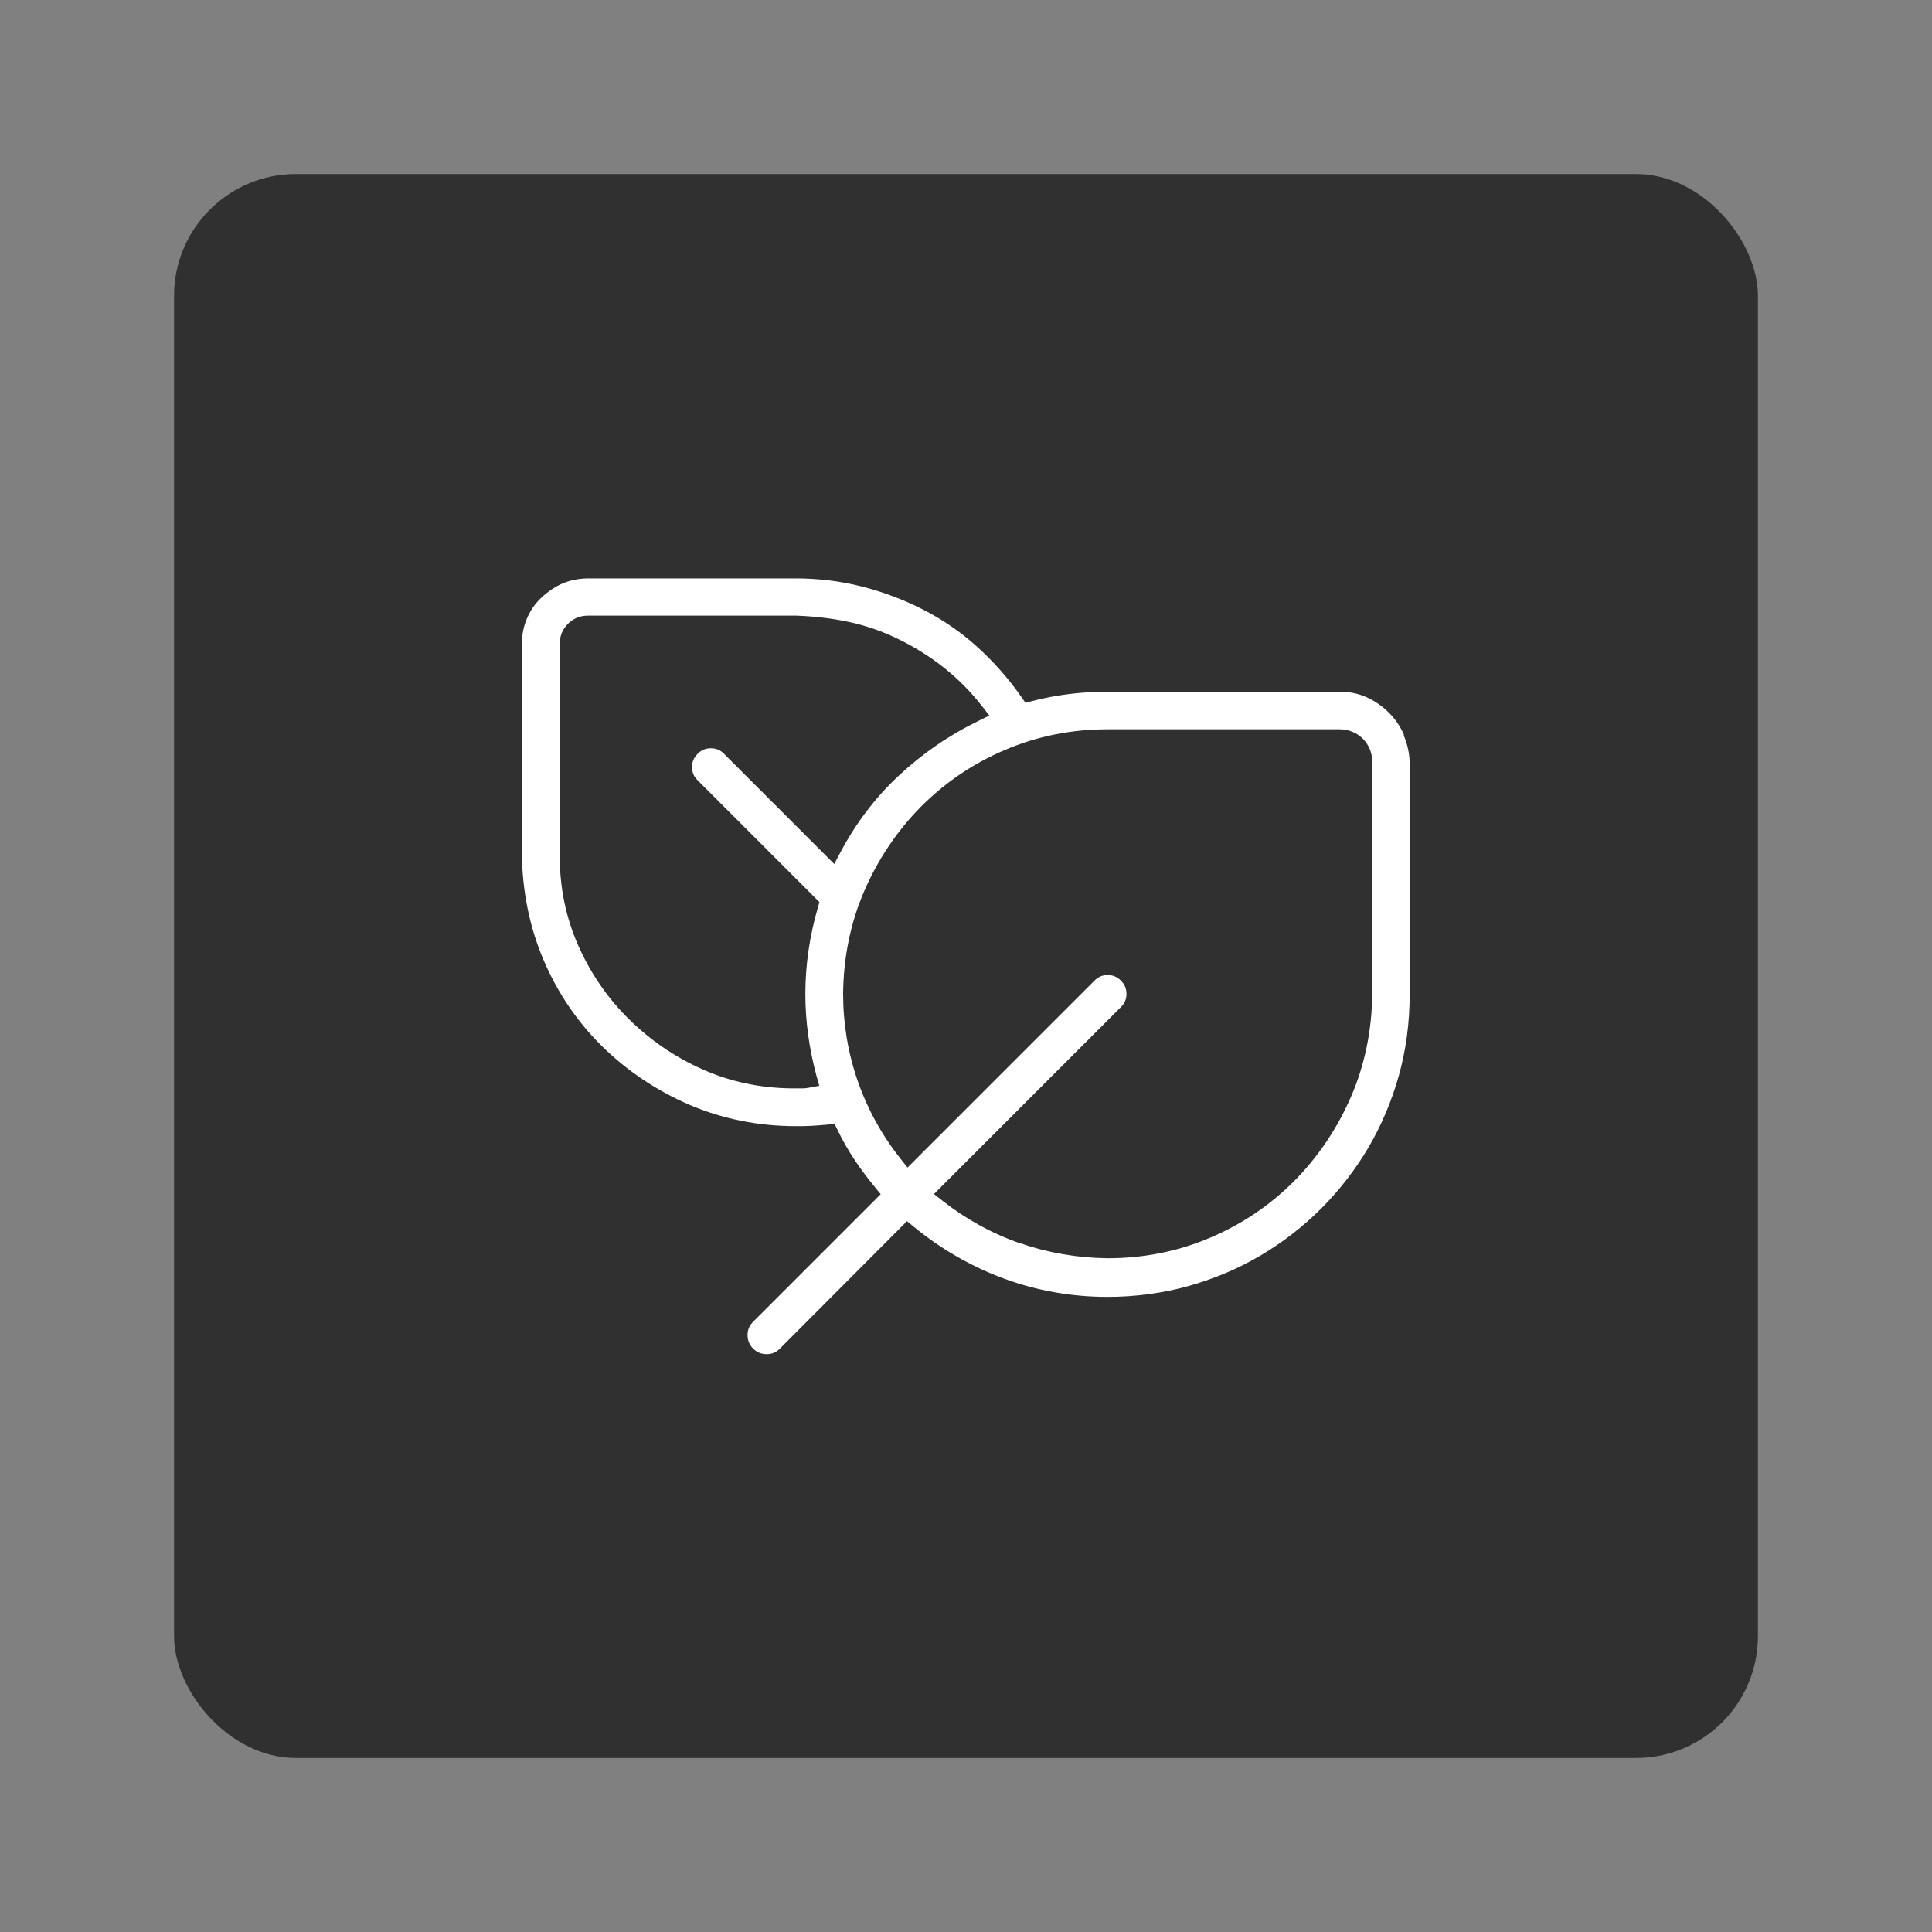
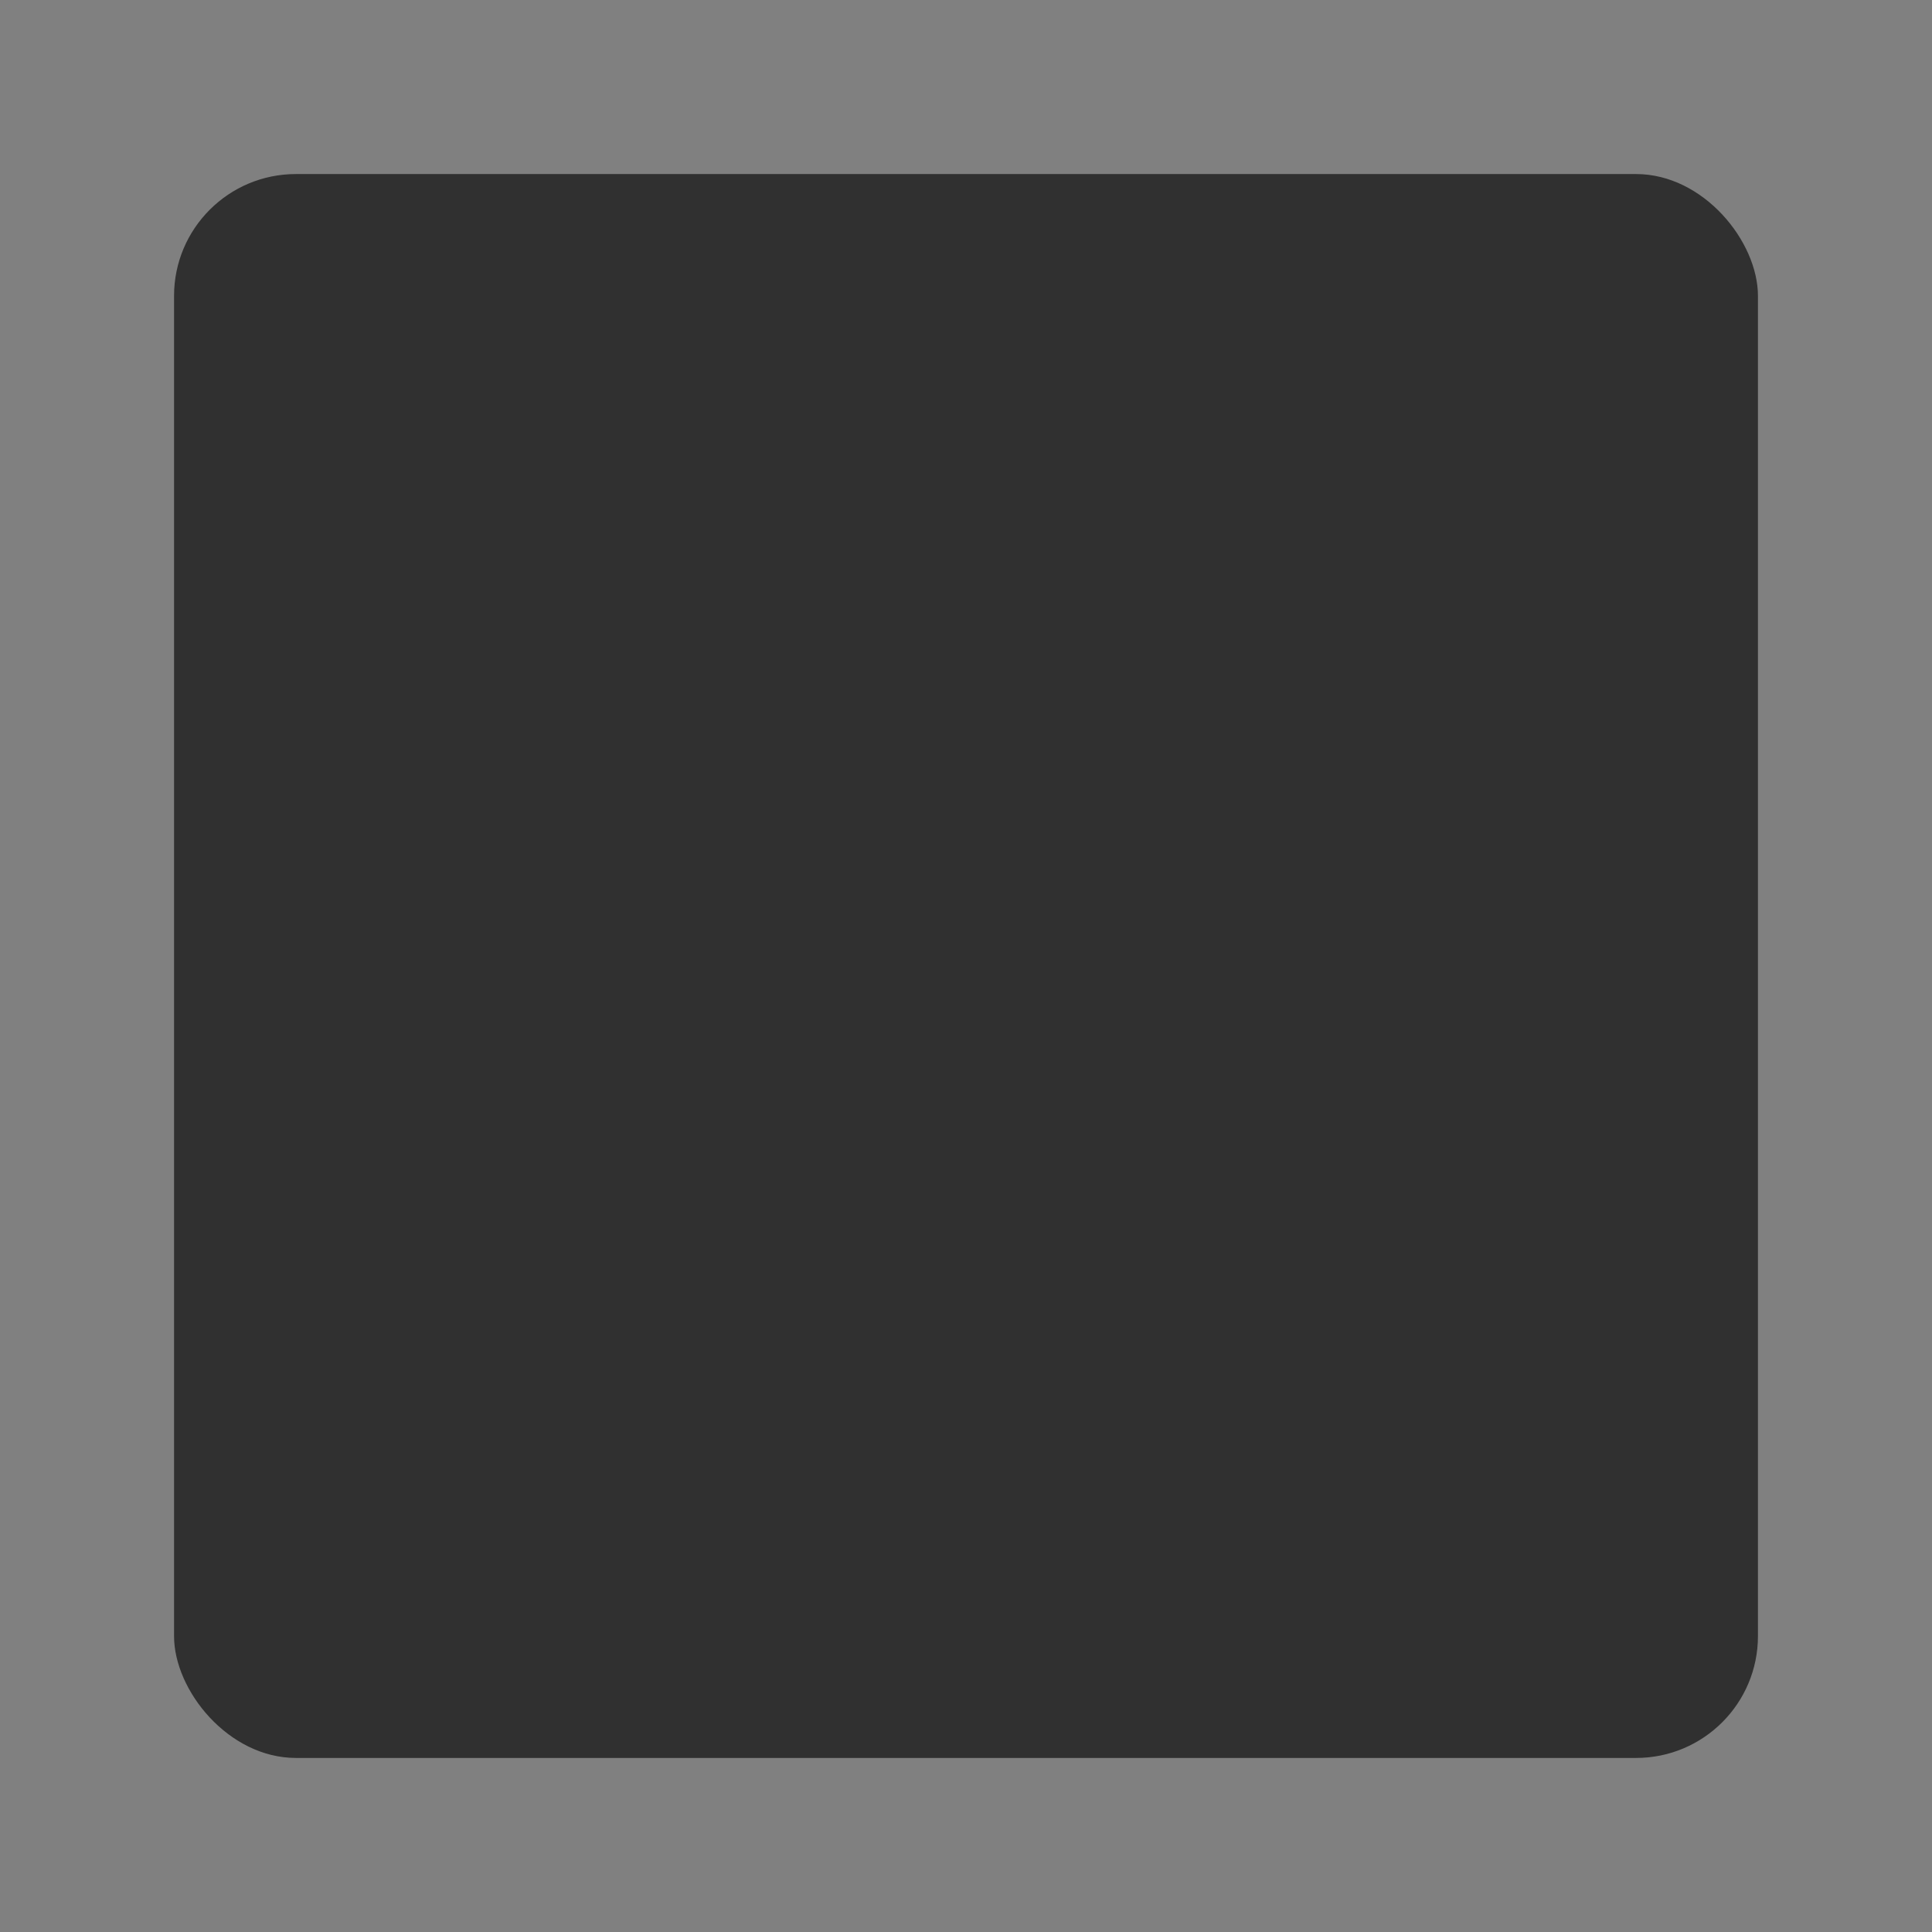
<svg xmlns="http://www.w3.org/2000/svg" id="Layer_2" data-name="Layer 2" viewBox="0 0 111 111">
  <rect x="0" y="0" width="111" height="111" fill="#808080" stroke="none" />
  <defs>
    <style>
      .cls-1 {
        fill: #fff;
      }

      .cls-2 {
        fill: #303030;
      }

      .cls-3 {
        fill: none;
      }
    </style>
  </defs>
  <g id="Content-Card-Horizontal">
    <g id="Content-Card-Horizontal-Icon-Sustainable-Grey">
      <rect id="Bounding_Box" data-name="Bounding Box" class="cls-3" width="111" height="111" />
      <rect id="Background" class="cls-2" x="10" y="10" width="91" height="91" rx="7" ry="7" />
-       <path id="_Compound_Path_" data-name="&amp;lt;Compound Path&amp;gt;" class="cls-1" d="m80.66,42.21c-.21-.48-.5-.91-.88-1.28-.37-.37-.81-.67-1.28-.88-.48-.21-.98-.31-1.54-.31h-13.33c-1.49,0-2.95.18-4.34.54l-.37.1-.22-.31c-.75-1.08-1.62-2.06-2.56-2.91-.94-.85-1.98-1.56-3.09-2.13-1.11-.57-2.3-1.02-3.52-1.33-1.22-.31-2.5-.47-3.81-.47h-11.97c-.55.01-1.05.12-1.47.31-.43.19-.83.47-1.19.81-.36.34-.62.73-.82,1.19-.19.46-.29.93-.29,1.44v11.98c.02,2.19.43,4.26,1.23,6.15.8,1.89,1.93,3.57,3.37,4.99,1.44,1.42,3.13,2.55,5.02,3.37,1.89.81,3.95,1.23,6.12,1.23.33,0,.64,0,.94-.02.3-.02.6-.04.91-.07l.38-.04.17.35c.29.6.62,1.18.98,1.72.36.54.76,1.07,1.18,1.58l.32.39-7.33,7.33c-.22.22-.32.46-.32.76,0,.31.1.56.32.78.22.22.47.32.78.32.3,0,.54-.1.76-.32l7.3-7.32.39.32c1.57,1.29,3.33,2.3,5.21,2.99,1.88.69,3.87,1.04,5.92,1.04,1.6,0,3.16-.21,4.64-.62,1.47-.41,2.87-1,4.14-1.75,1.28-.75,2.46-1.67,3.5-2.71,1.05-1.05,1.96-2.23,2.71-3.5.75-1.28,1.34-2.67,1.75-4.14.41-1.47.62-3.03.62-4.64v-13.31c-.01-.57-.13-1.1-.34-1.58Zm-22.06,29.22c-1.61-.56-3.11-1.39-4.46-2.45l-.48-.38,10.74-10.74c.22-.22.32-.46.32-.76s-.1-.54-.32-.76c-.22-.22-.46-.32-.76-.32s-.54.1-.76.32l-10.74,10.74-.38-.48c-1.09-1.37-1.92-2.88-2.48-4.49-.56-1.61-.84-3.3-.84-5.02.02-2.1.43-4.09,1.22-5.91.79-1.82,1.88-3.44,3.24-4.82,1.37-1.38,2.99-2.49,4.83-3.27,1.84-.79,3.83-1.19,5.91-1.19h13.33c.51,0,.97.19,1.33.54.35.36.54.81.54,1.33v13.33c-.02,2.1-.43,4.09-1.22,5.91-.79,1.82-1.88,3.44-3.24,4.82-1.37,1.38-2.99,2.49-4.83,3.27-1.84.79-3.83,1.19-5.92,1.19-1.73-.02-3.43-.31-5.03-.87Zm-12.44-8.9h-.69c-1.8-.02-3.51-.38-5.1-1.09-1.58-.7-3-1.67-4.23-2.88-1.23-1.21-2.21-2.64-2.92-4.24-.71-1.61-1.06-3.32-1.06-5.11v-12.24c0-.43.16-.82.47-1.13.3-.3.69-.47,1.13-.47h12c1.06.04,2.09.16,3.05.37.97.21,1.94.55,2.87,1.01.93.46,1.8,1.01,2.59,1.64.79.63,1.52,1.37,2.15,2.18l.42.54-.61.3c-1.69.82-3.23,1.88-4.6,3.16-1.36,1.27-2.48,2.76-3.35,4.41l-.35.66-6.33-6.33c-.22-.22-.46-.32-.76-.32s-.54.1-.76.32c-.22.22-.32.46-.32.76s.1.54.32.76l7,7-.09.31c-.47,1.62-.72,3.29-.72,4.96,0,1.57.22,3.16.64,4.71l.16.57-.58.11c-.12.02-.23.04-.33.04Z" />
    </g>
  </g>
</svg>